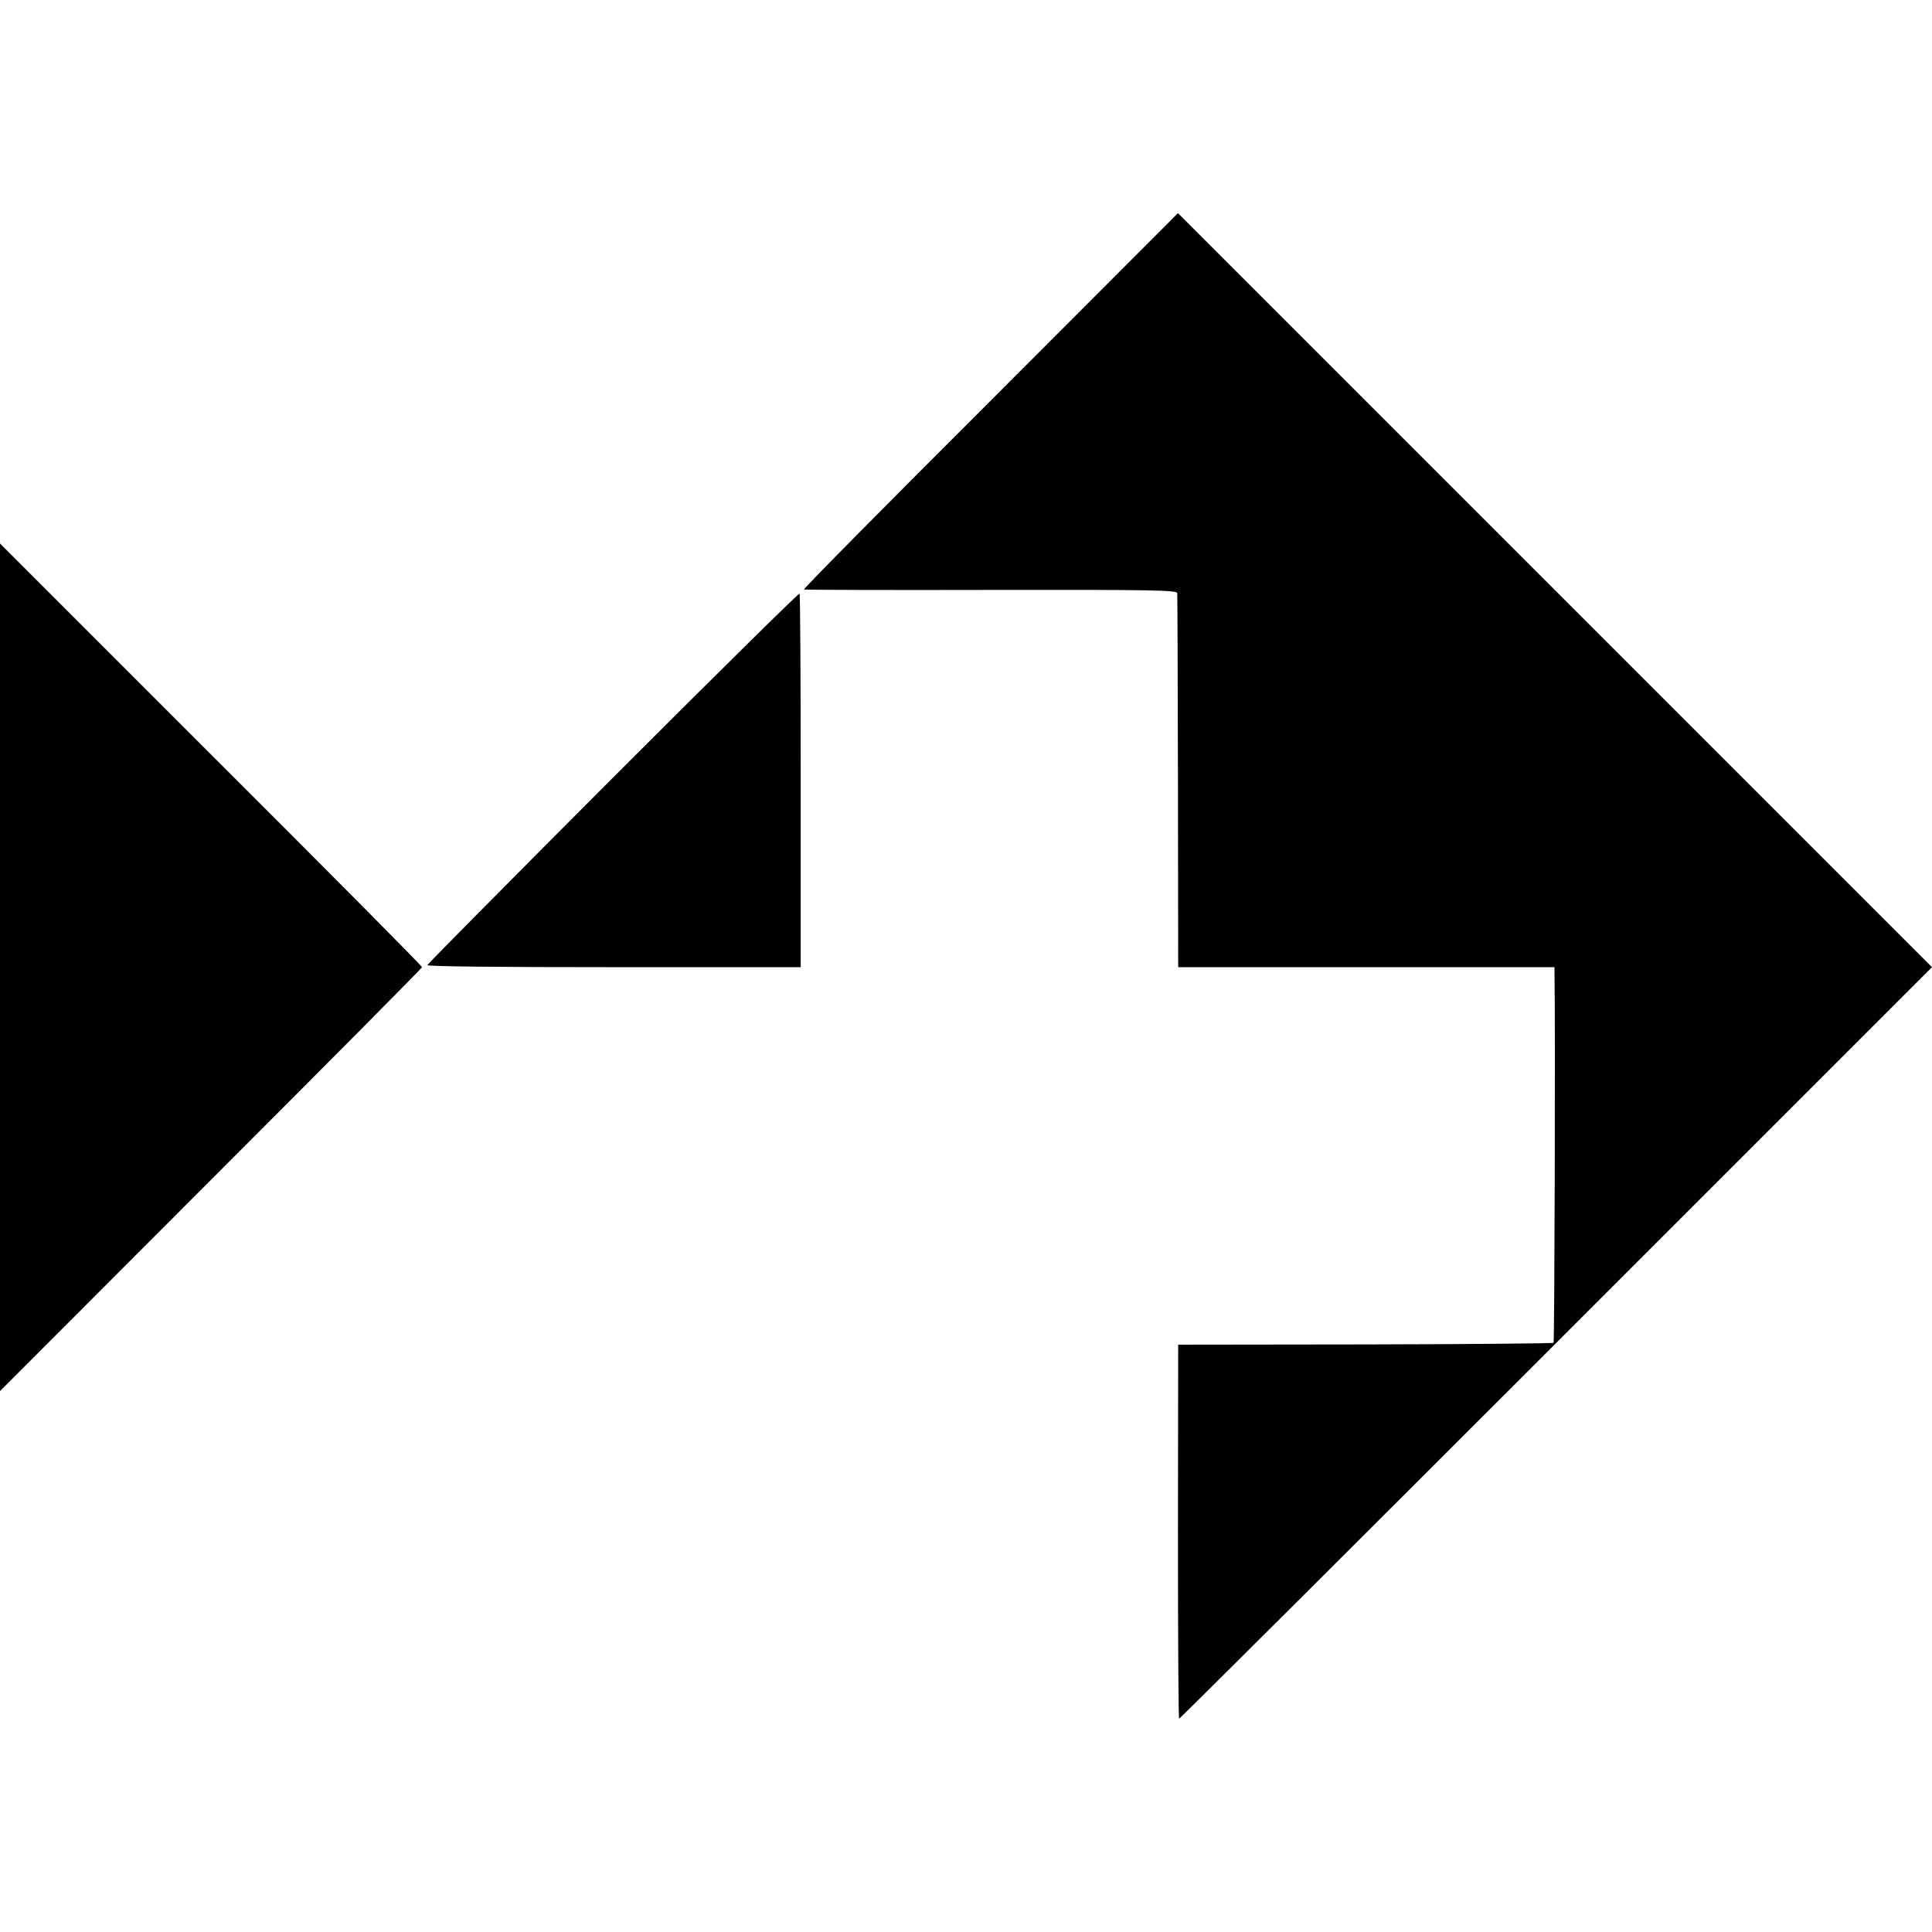
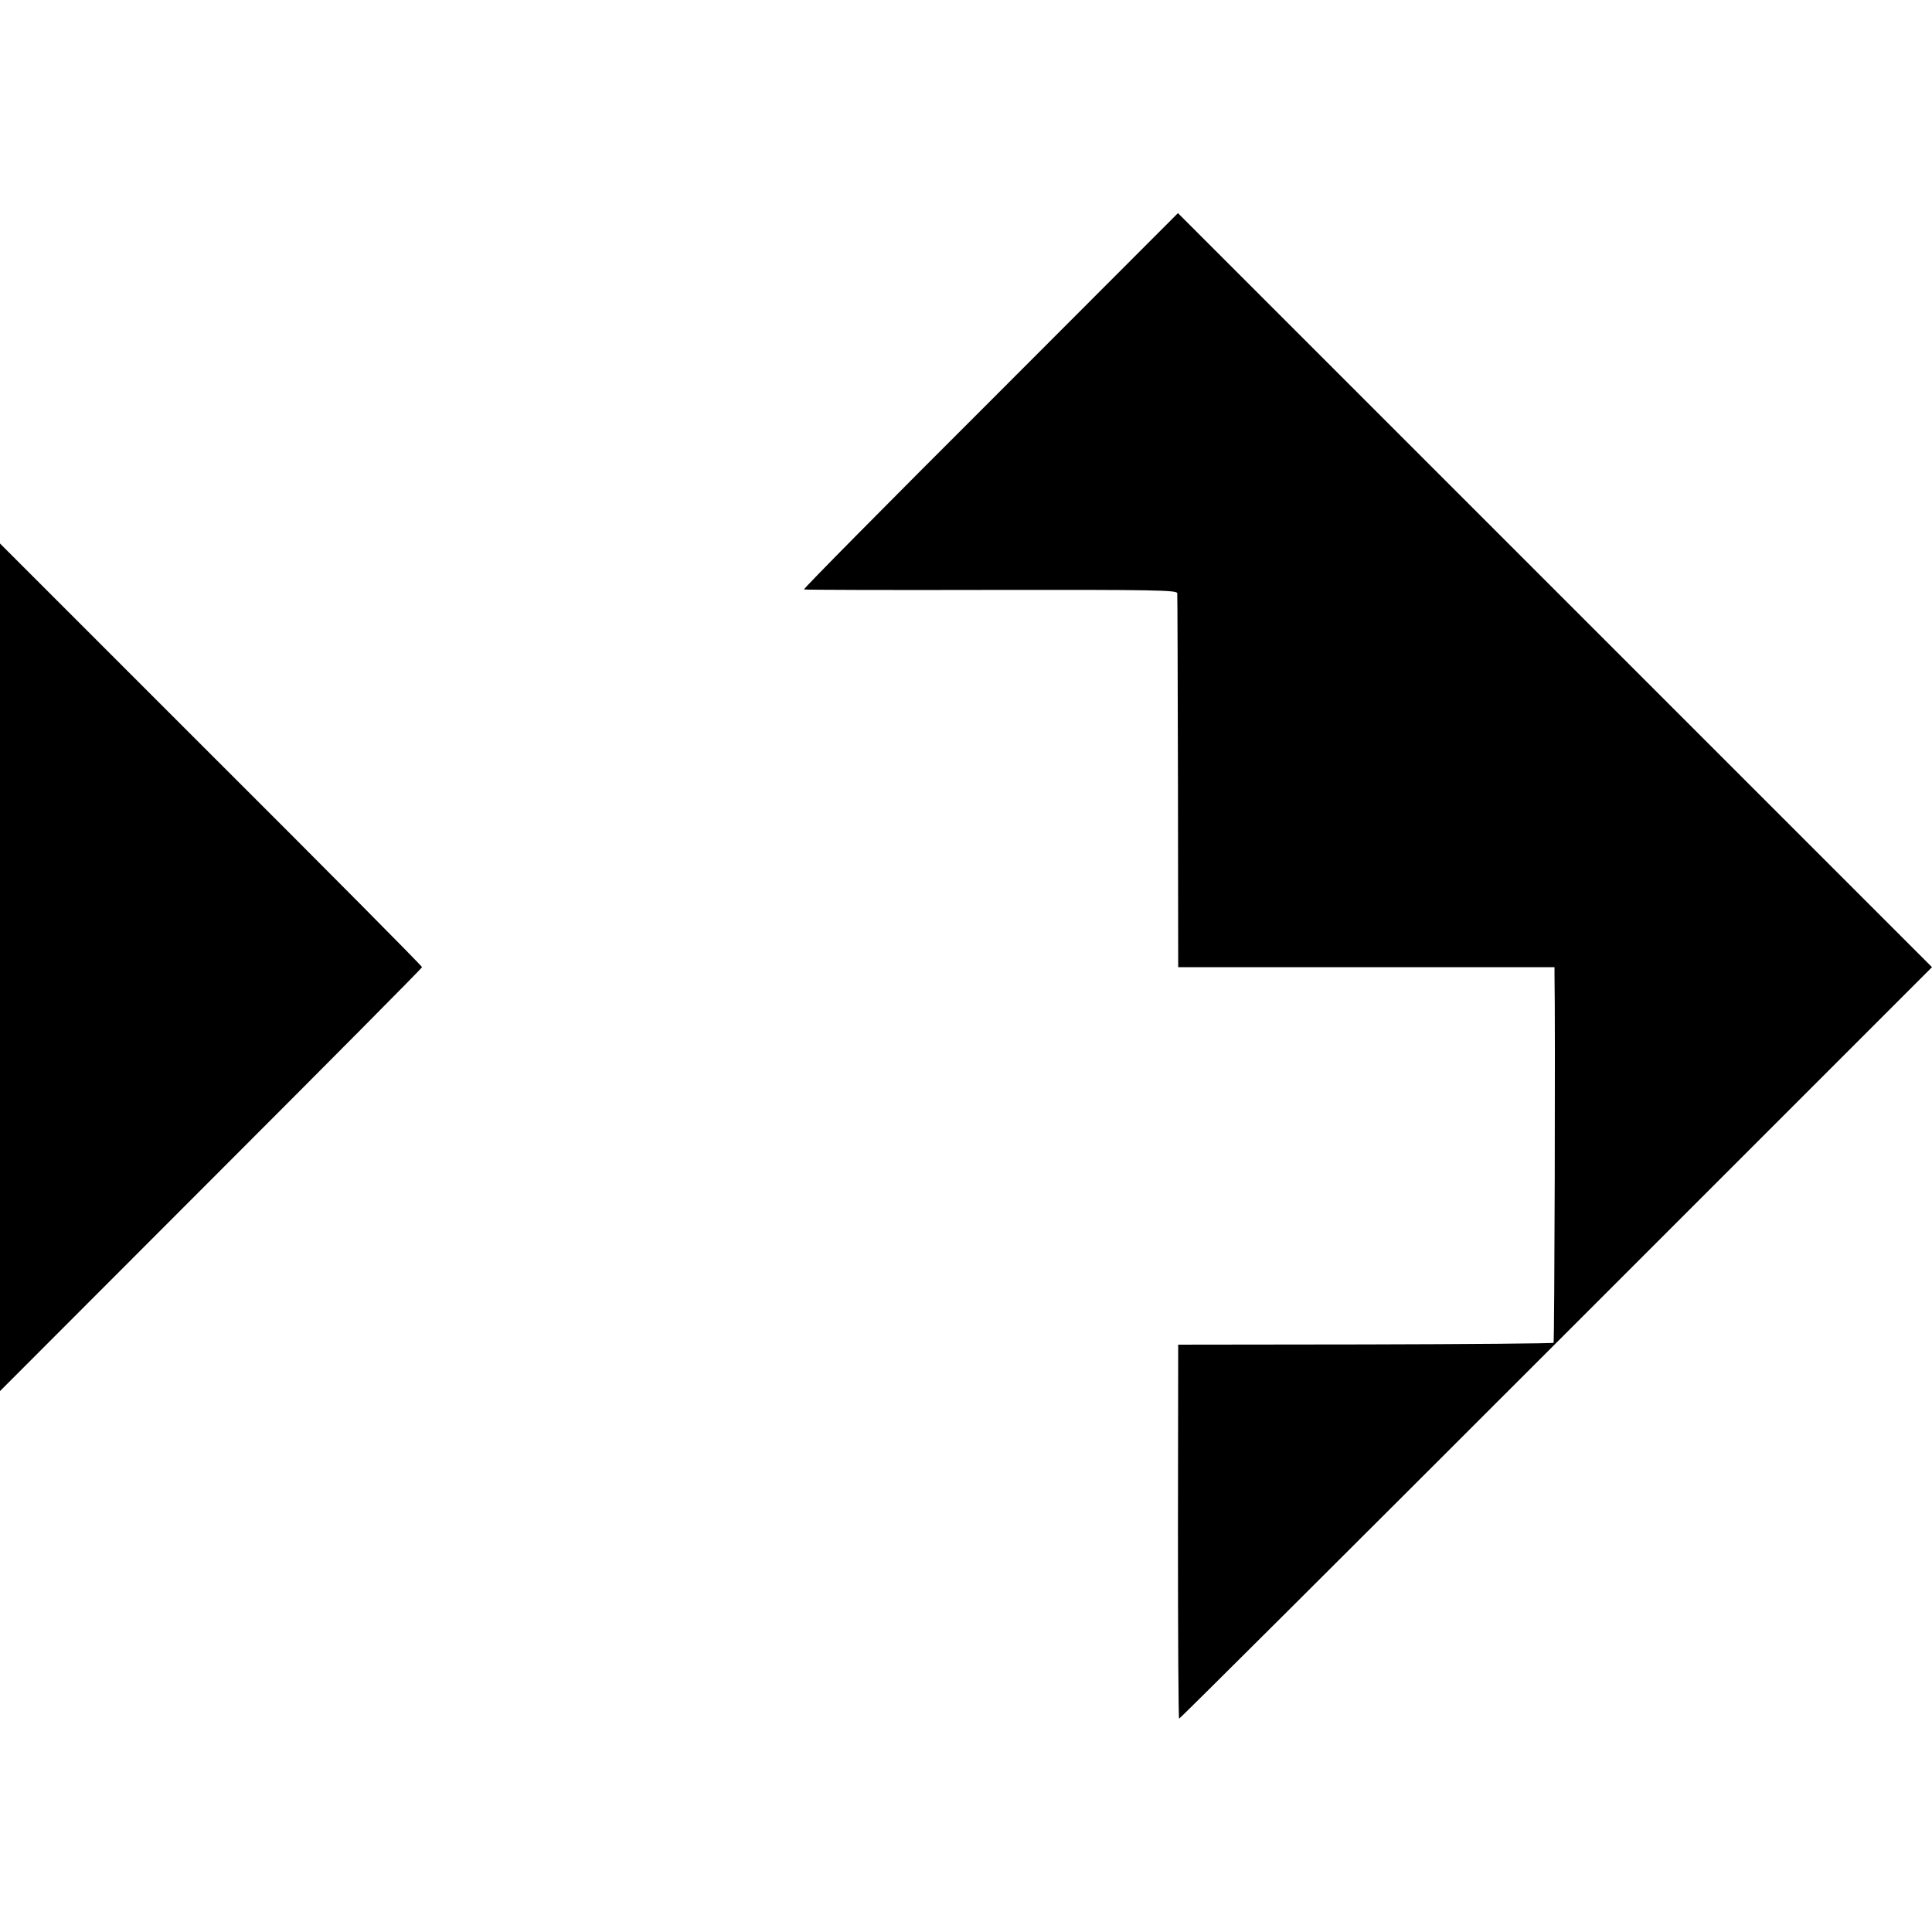
<svg xmlns="http://www.w3.org/2000/svg" version="1.0" width="824pt" height="824pt" viewBox="0 0 824 824" preserveAspectRatio="xMidYMid meet">
  <g transform="translate(0,824) scale(0.1,-0.1)" fill="#000000" stroke="none">
    <path d="M4224 6530 c-441 -440 -799 -802 -795 -804 3 -2 363 -3 799 -2 697 1 792 -1 793 -14 1 -8 2 -370 3 -805 l1 -790 803 0 802 0 0 -30 c4 -216 0 -1568 -4 -1572 -3 -3 -364 -6 -803 -7 l-798 -1 -1 -797 c0 -439 2 -798 5 -798 4 0 727 721 1609 1603 l1602 1602 -1608 1608 -1608 1608 -800 -801z" />
    <path d="M0 4115 l0 -1808 900 901 c495 495 900 903 900 907 0 5 -405 413 -900 907 l-900 900 0 -1807z" />
-     <path d="M2616 4925 c-434 -435 -791 -795 -793 -801 -2 -6 286 -9 794 -9 l798 0 0 793 c0 437 -2 797 -5 800 -3 4 -360 -349 -794 -783z" />
  </g>
</svg>